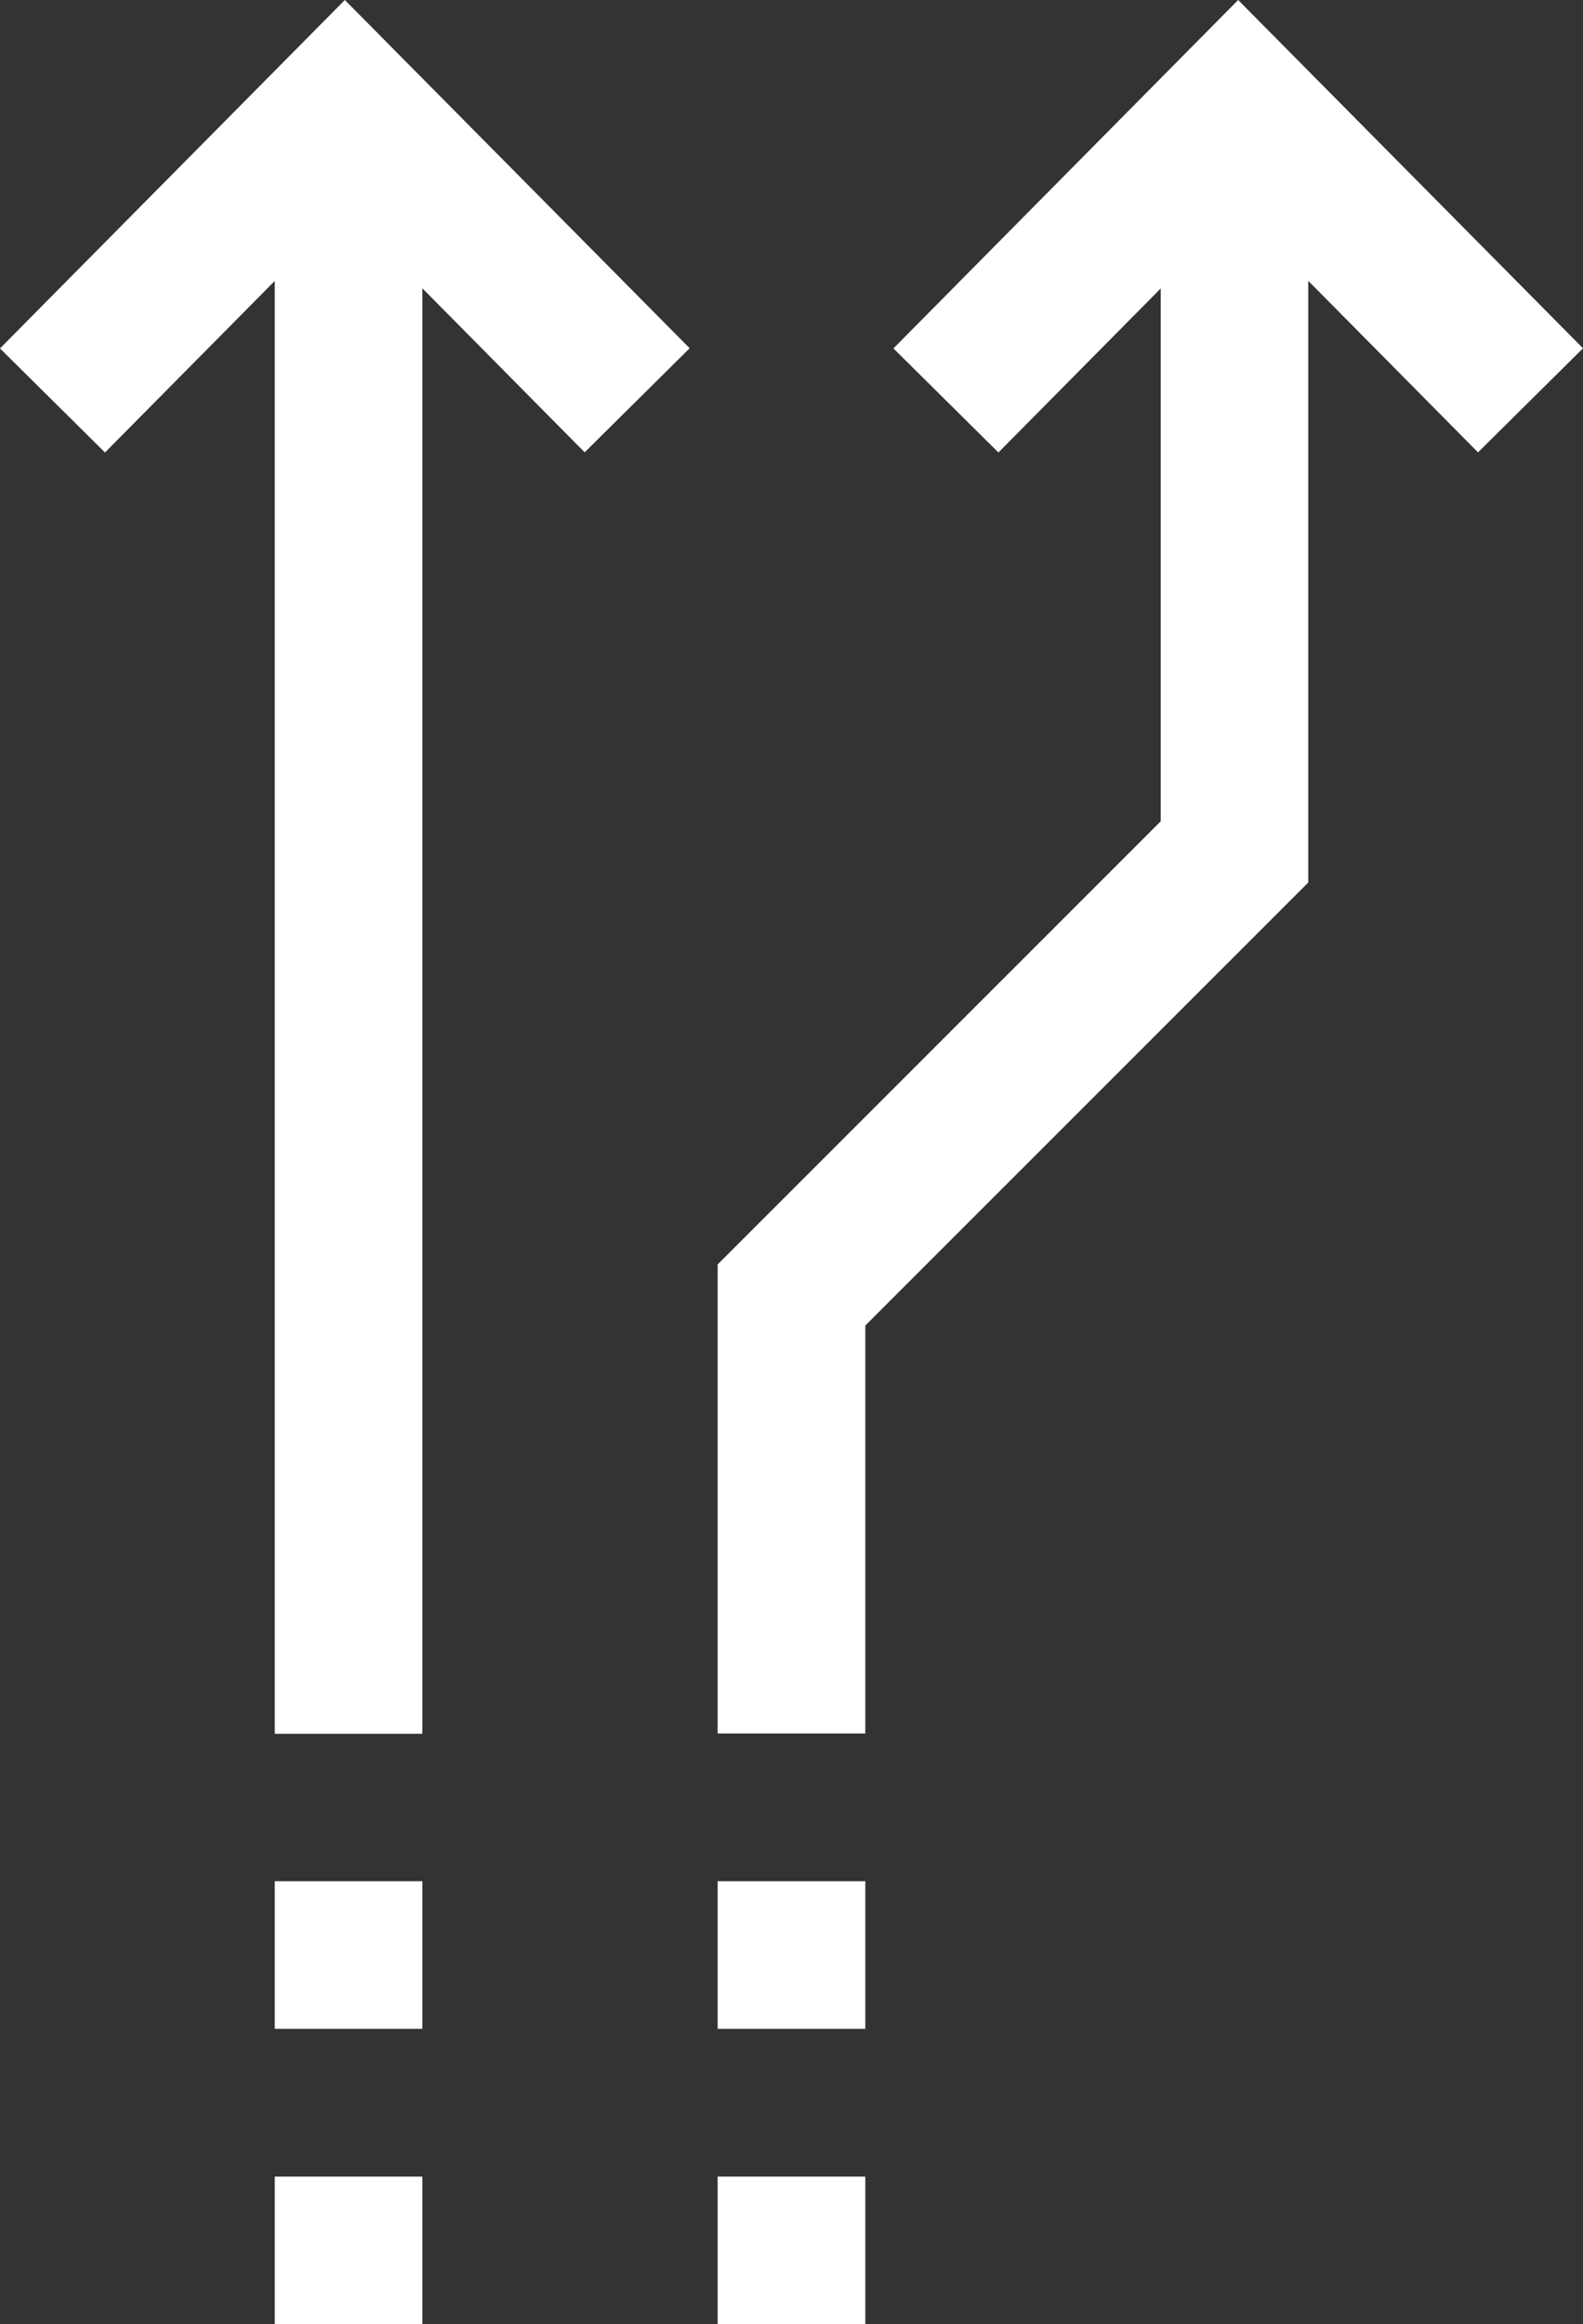
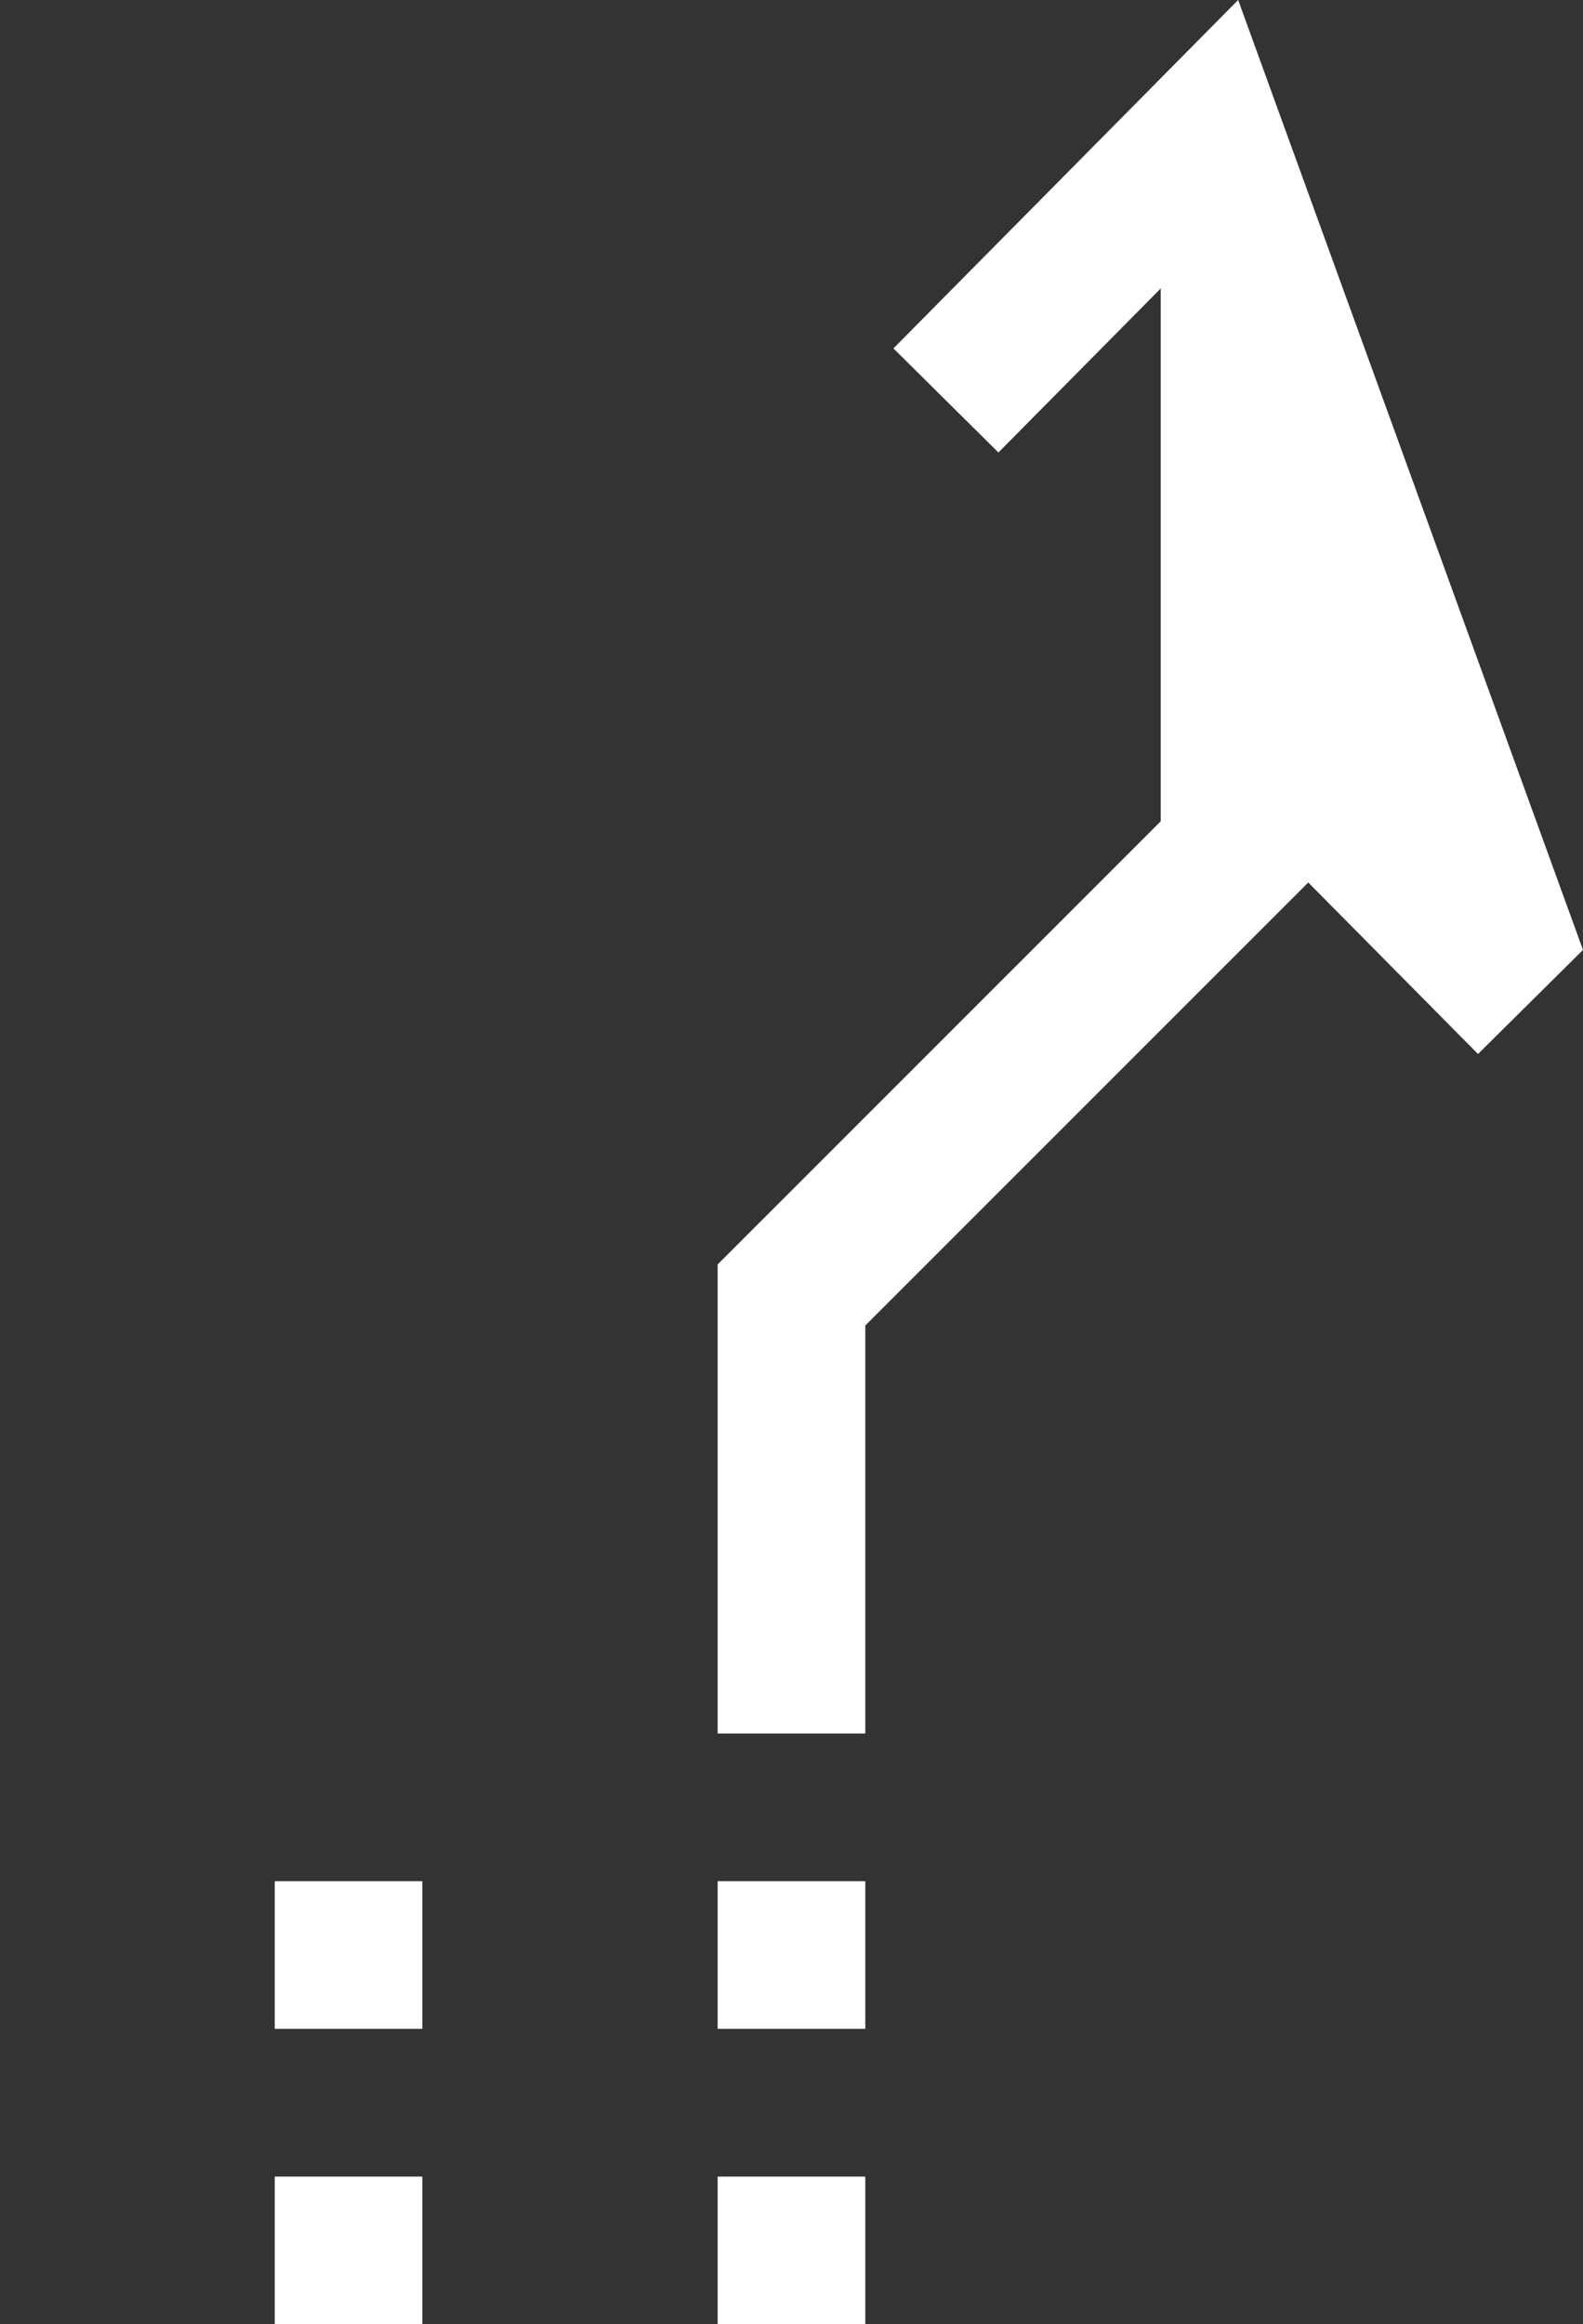
<svg xmlns="http://www.w3.org/2000/svg" id="aligned-success" width="38.041" height="55.836" viewBox="0 0 38.041 55.836">
  <rect x="0" y="0" width="38.041" height="55.836" fill="#333333" stroke="none" />
  <g id="parallel" transform="translate(-80.24)">
    <g id="Group_1478" data-name="Group 1478" transform="translate(80.24)">
      <g id="Group_1477" data-name="Group 1477">
        <rect id="Rectangle_14132" data-name="Rectangle 14132" width="3.548" height="3.548" transform="translate(6.602 52.288)" fill="#fff" />
        <rect id="Rectangle_14133" data-name="Rectangle 14133" width="3.548" height="3.548" transform="translate(6.602 45.191)" fill="#fff" />
        <rect id="Rectangle_14134" data-name="Rectangle 14134" width="3.548" height="3.548" transform="translate(17.246 52.288)" fill="#fff" />
        <rect id="Rectangle_14135" data-name="Rectangle 14135" width="3.548" height="3.548" transform="translate(17.246 45.191)" fill="#fff" />
-         <path id="Path_3782" data-name="Path 3782" d="M248.284,0,240,8.37l2.523,2.5,3.9-3.94v12.8L235.776,30.375V41.643h3.548v-9.8L249.969,21.2V6.747l4.079,4.12,2.523-2.5Z" transform="translate(-218.53)" fill="#fff" />
-         <path id="Path_3783" data-name="Path 3783" d="M80.24,8.37l2.523,2.5,4.079-4.12v34.9H90.39V6.926l3.9,3.94,2.523-2.5L88.527,0Z" transform="translate(-80.24)" fill="#fff" />
+         <path id="Path_3782" data-name="Path 3782" d="M248.284,0,240,8.37l2.523,2.5,3.9-3.94v12.8L235.776,30.375V41.643h3.548v-9.8L249.969,21.2l4.079,4.12,2.523-2.5Z" transform="translate(-218.53)" fill="#fff" />
      </g>
    </g>
  </g>
</svg>